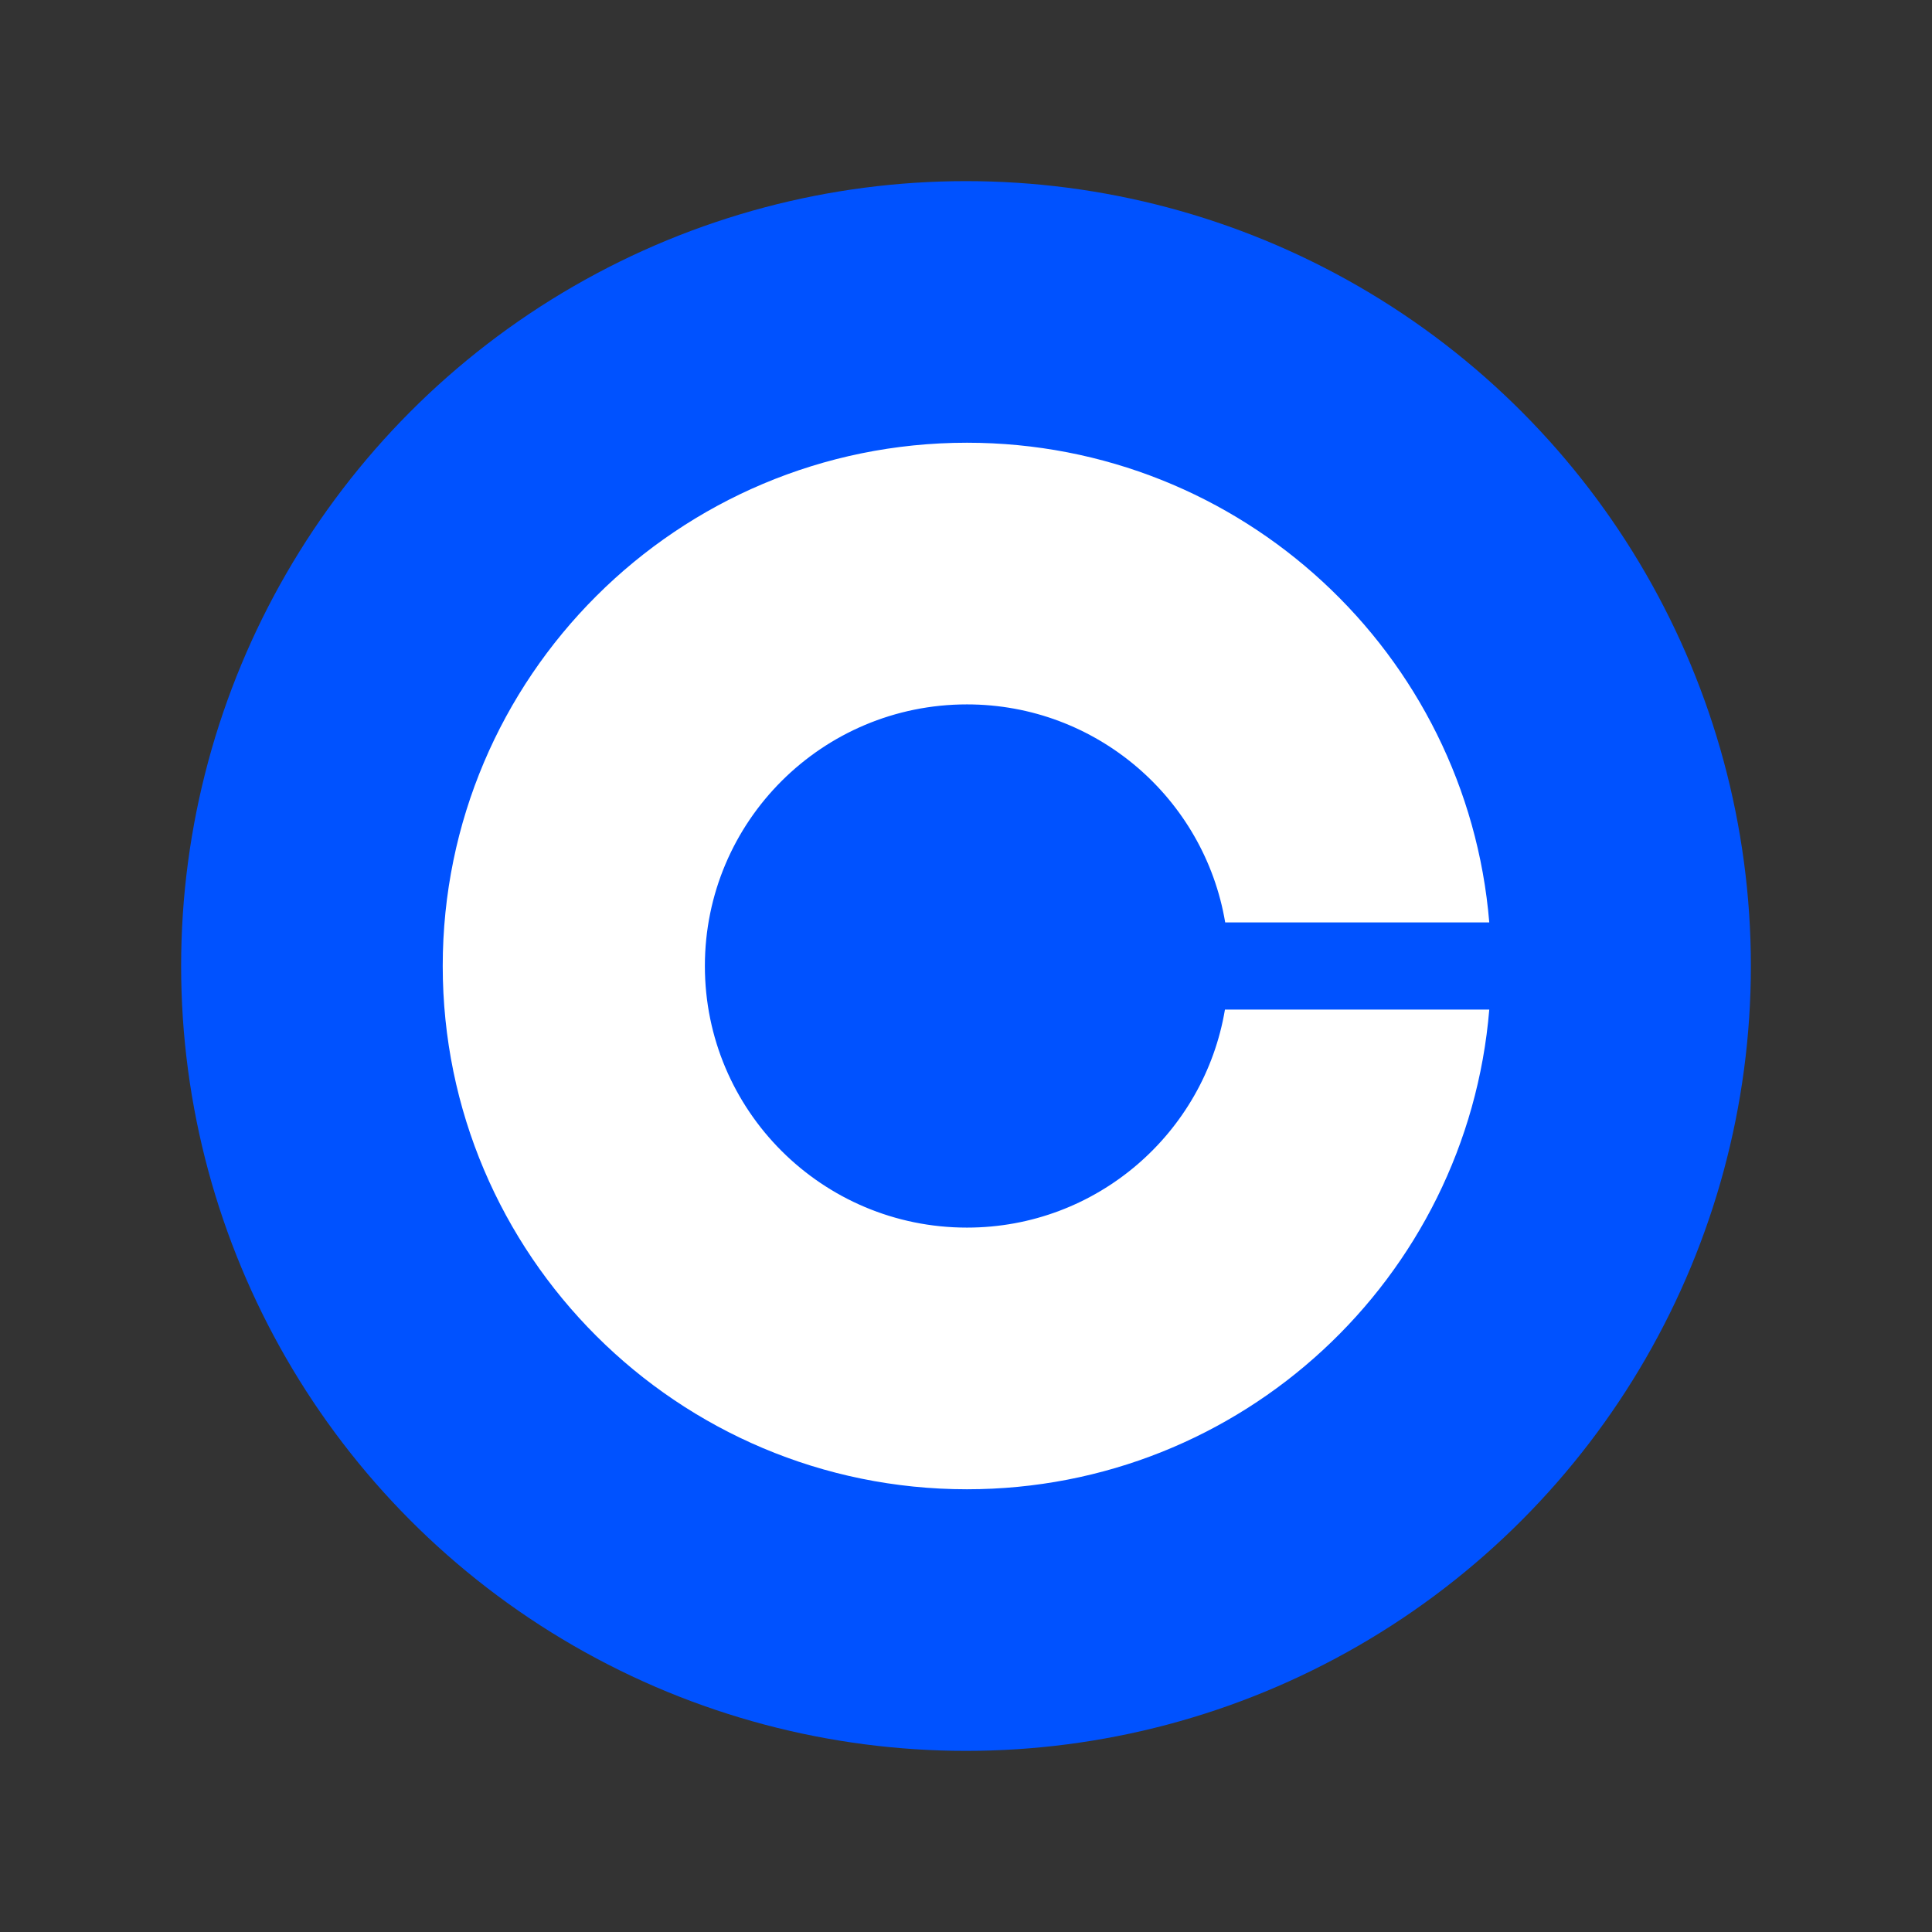
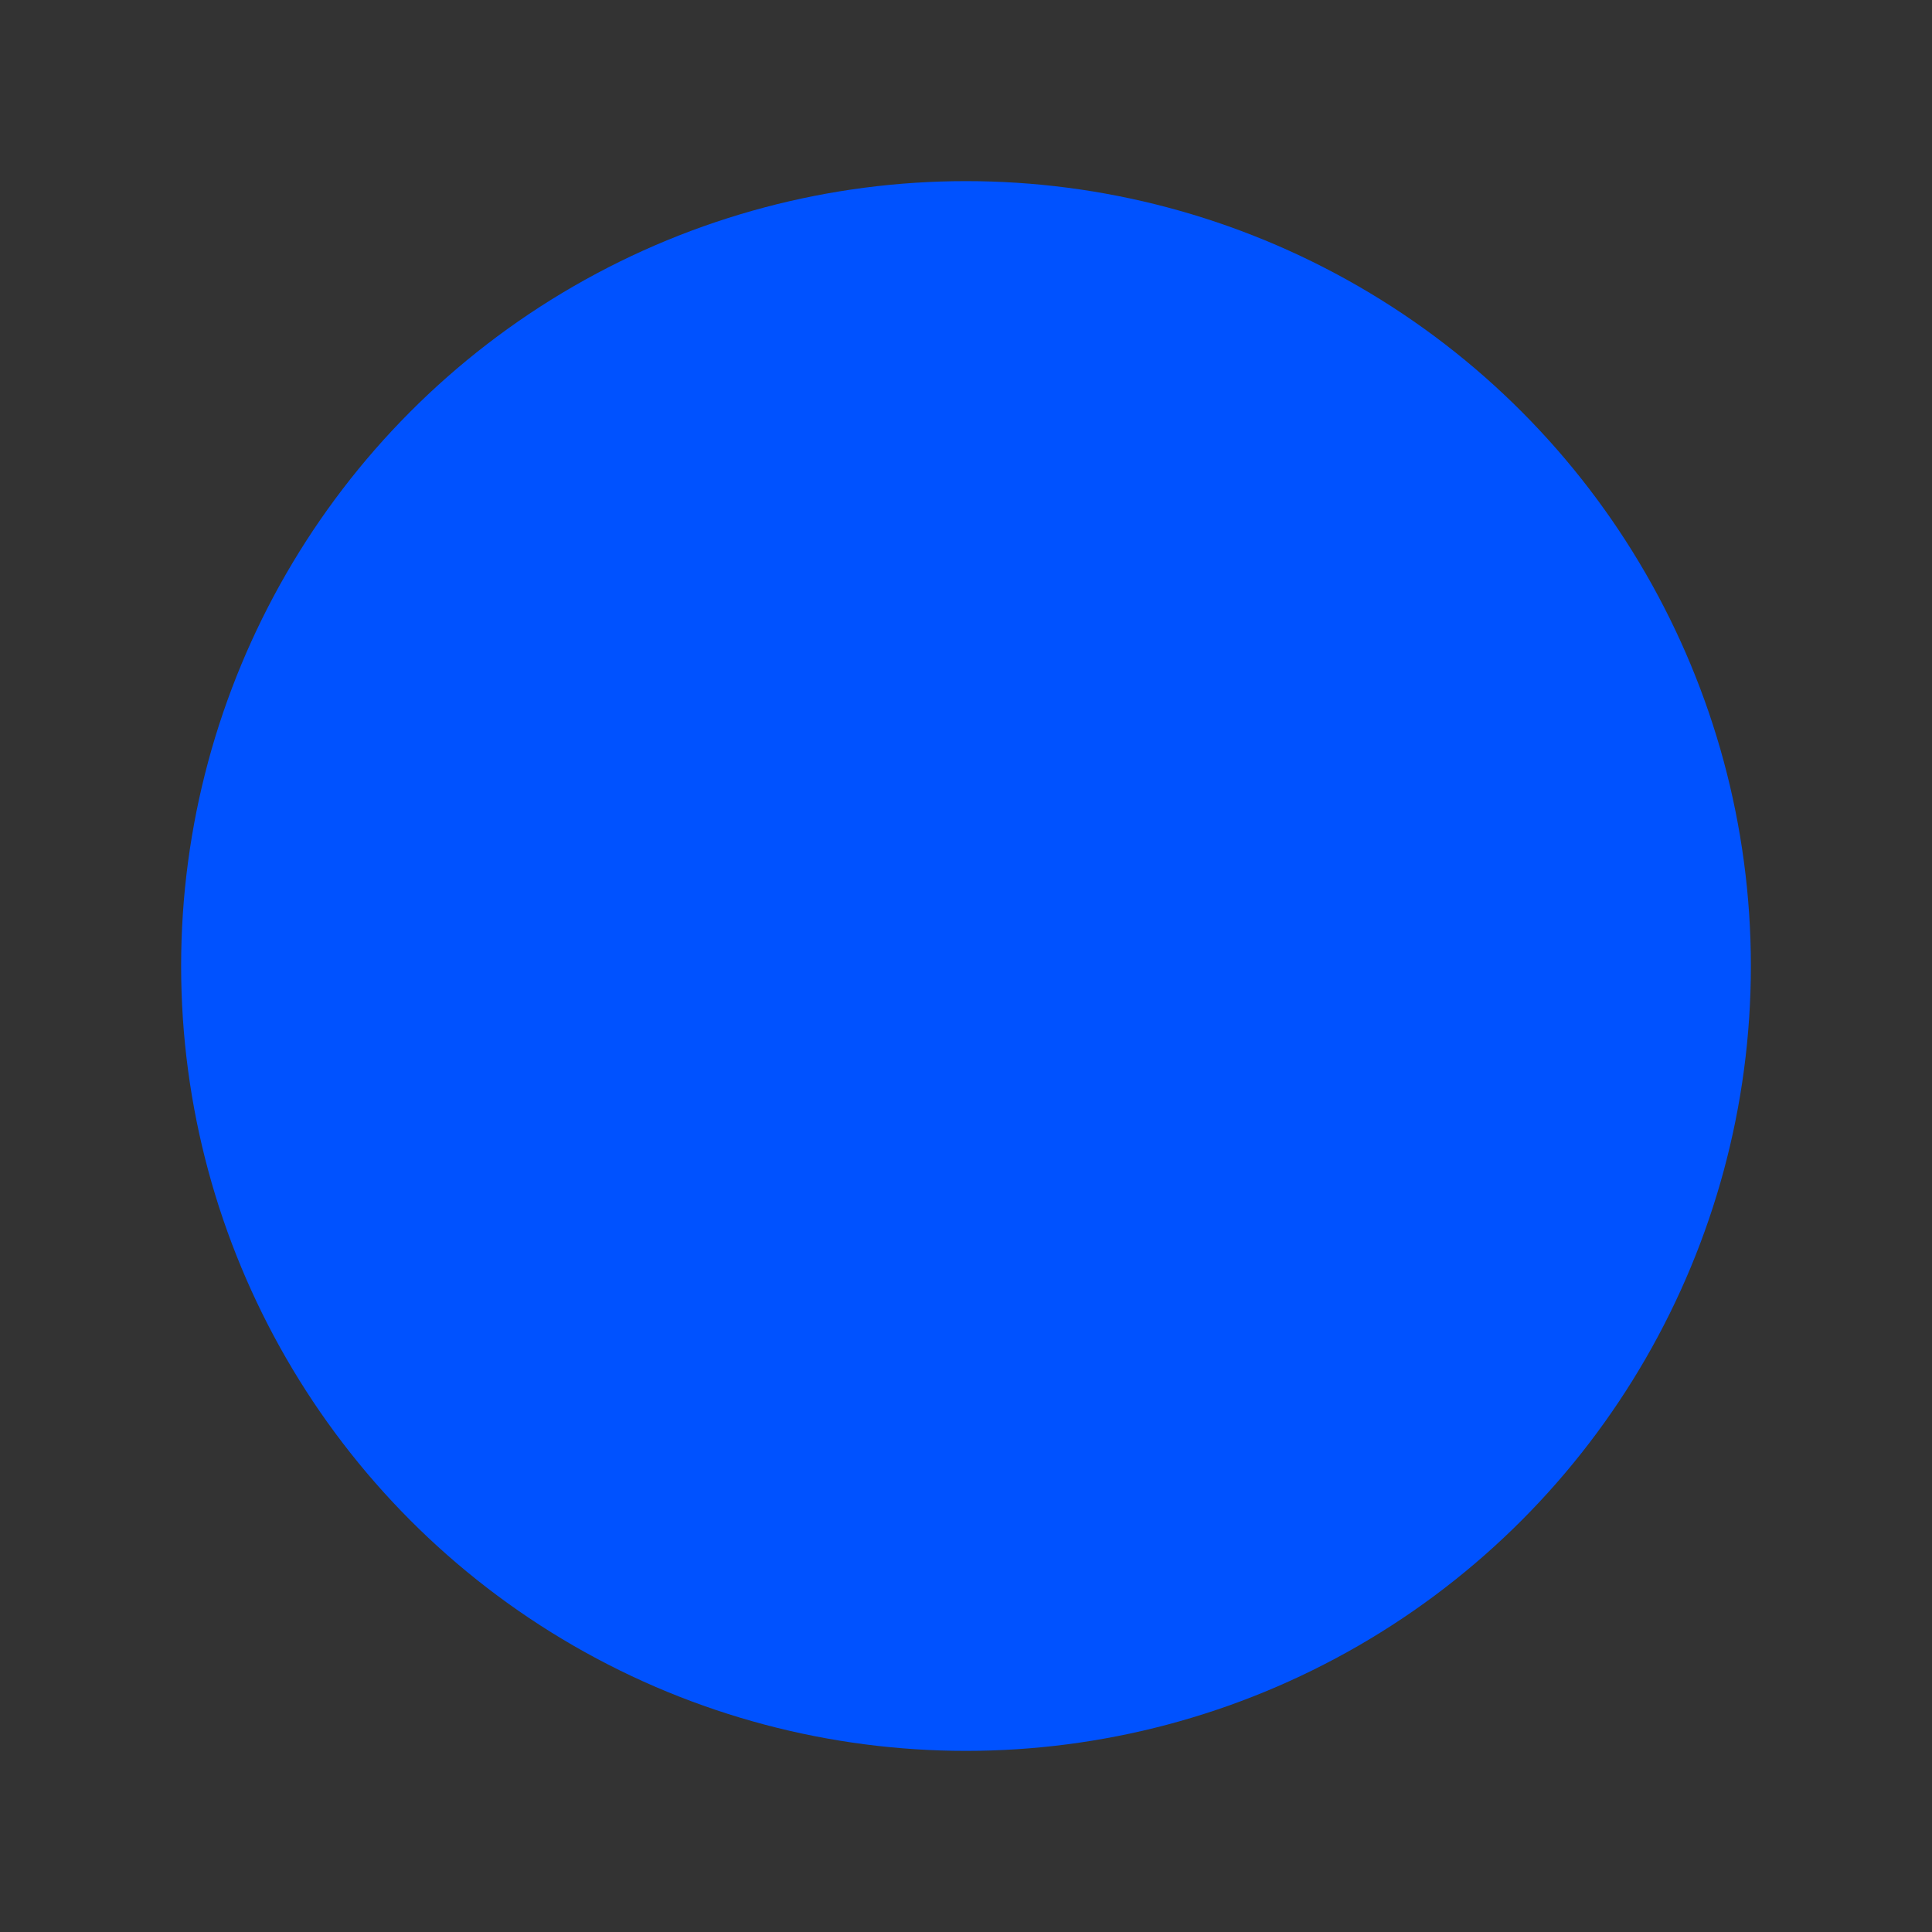
<svg xmlns="http://www.w3.org/2000/svg" width="32" height="32" viewBox="0 0 32 32" fill="none">
  <rect x="0" y="0" width="32" height="32" fill="#333333" stroke="none" />
  <circle cx="16" cy="16" r="13" fill="#0052FF" />
-   <path d="M16.016 20.333C13.618 20.333 11.675 18.394 11.675 16C11.675 13.606 13.618 11.667 16.016 11.667C18.165 11.667 19.949 13.23 20.293 15.278H24.667C24.298 10.829 20.568 7.333 16.016 7.333C11.223 7.333 7.333 11.215 7.333 16C7.333 20.785 11.223 24.667 16.016 24.667C20.568 24.667 24.298 21.171 24.667 16.722H20.289C19.945 18.77 18.165 20.333 16.016 20.333Z" fill="white" />
</svg>